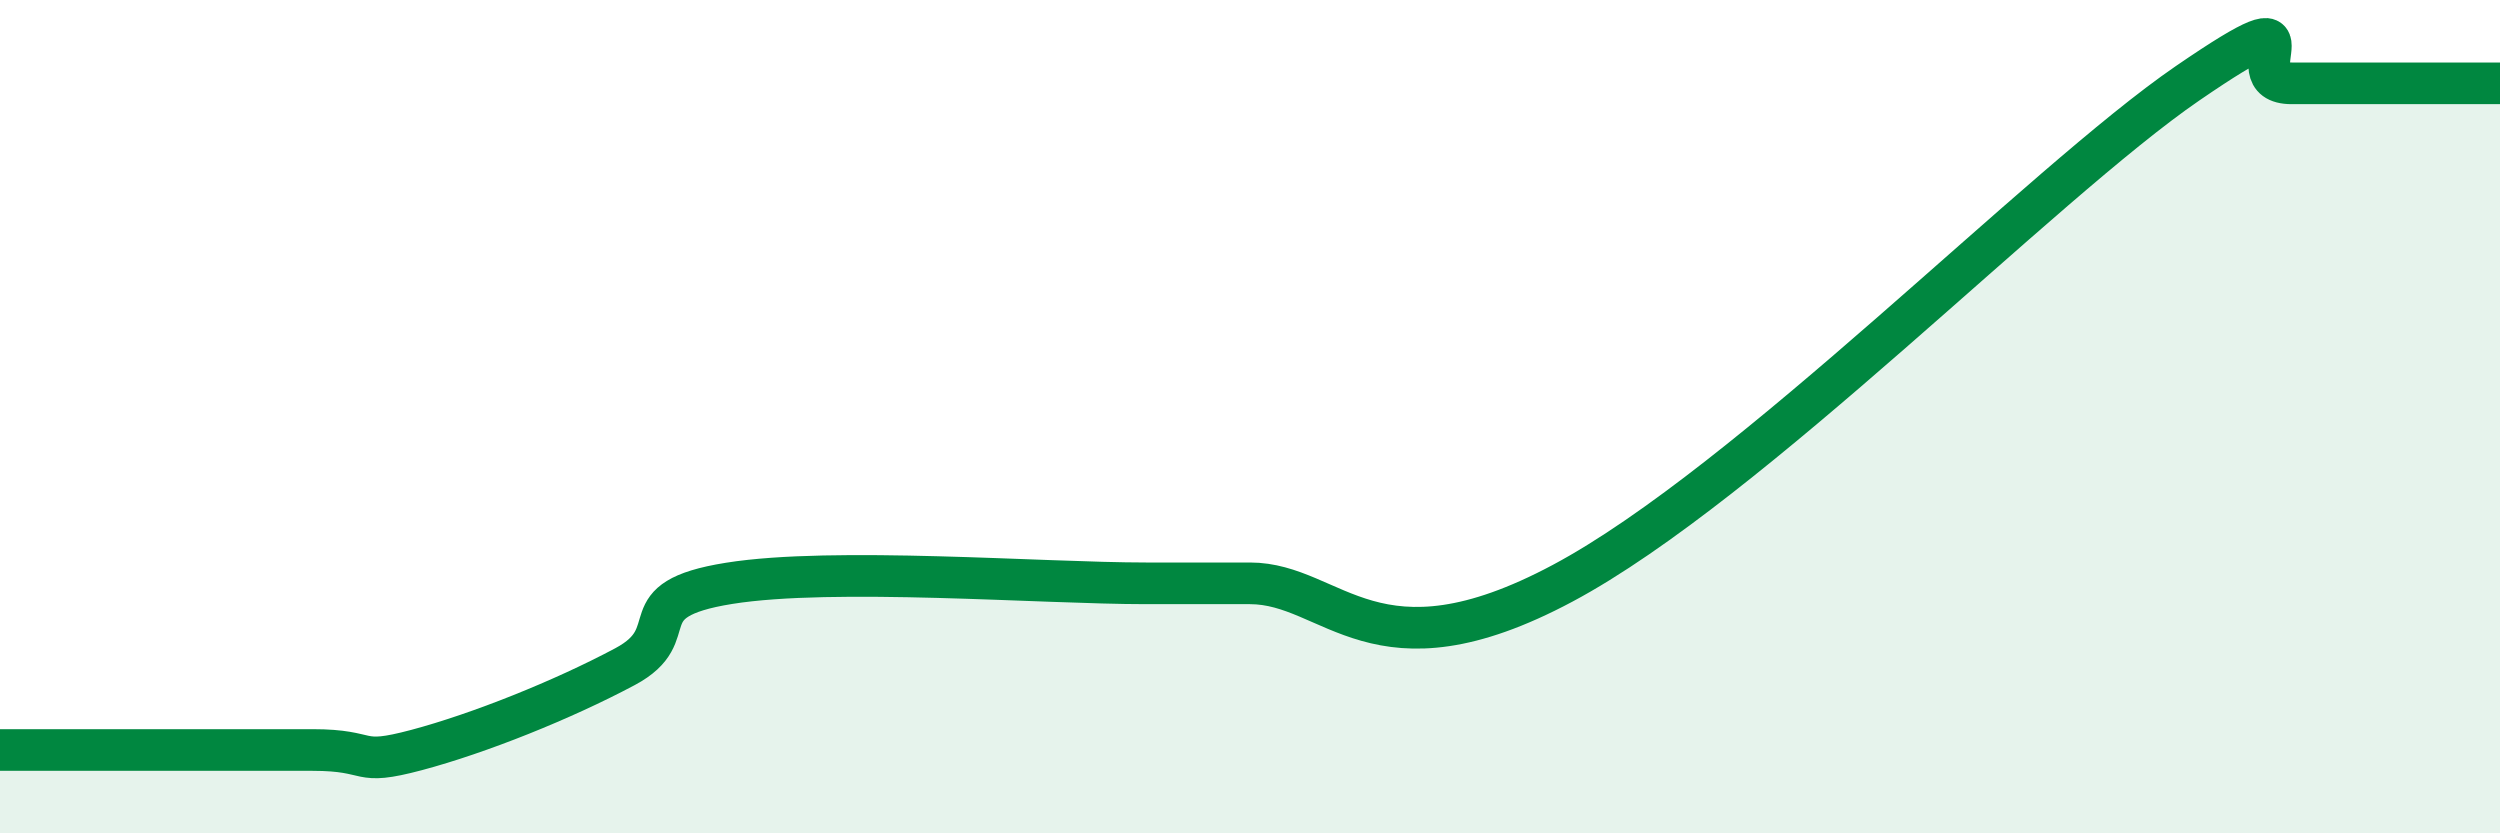
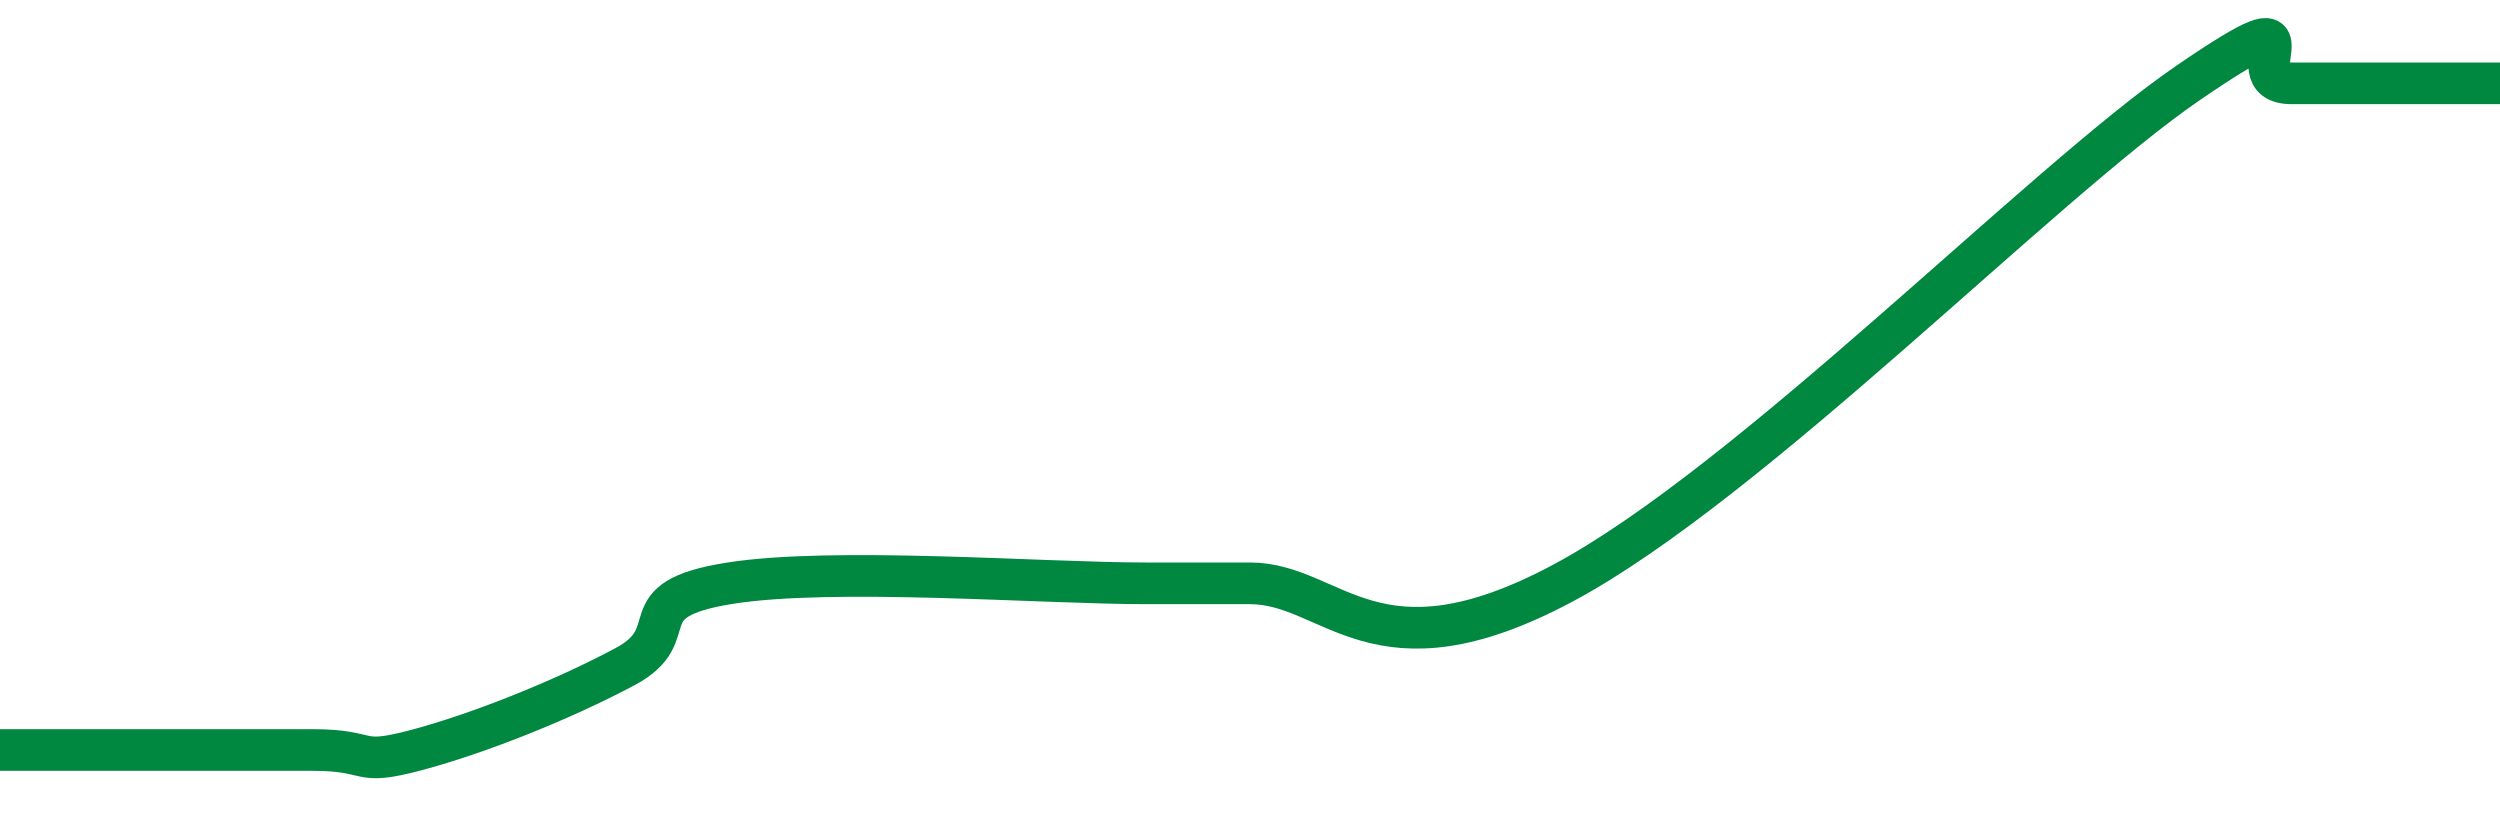
<svg xmlns="http://www.w3.org/2000/svg" width="60" height="20" viewBox="0 0 60 20">
-   <path d="M 0,18 C 0.5,18 1,18 2.5,18 C 4,18 6,18 7.5,18 C 9,18 8.5,18.4 10,18 C 11.5,17.6 13.5,16.8 15,16 C 16.5,15.2 15,14.4 17.5,14 C 20,13.6 25,14 27.5,14 C 30,14 28,14 30,14 C 32,14 33,16.4 37.5,14 C 42,11.6 49,4.4 52.5,2 C 56,-0.4 53.5,2 55,2 C 56.5,2 59,2 60,2L60 20L0 20Z" fill="#008740" opacity="0.1" stroke-linecap="round" stroke-linejoin="round" />
  <path d="M 0,18 C 0.5,18 1,18 2.5,18 C 4,18 6,18 7.5,18 C 9,18 8.5,18.4 10,18 C 11.5,17.6 13.5,16.8 15,16 C 16.5,15.2 15,14.4 17.5,14 C 20,13.6 25,14 27.5,14 C 30,14 28,14 30,14 C 32,14 33,16.4 37.5,14 C 42,11.6 49,4.4 52.5,2 C 56,-0.4 53.5,2 55,2 C 56.5,2 59,2 60,2" stroke="#008740" stroke-width="1" fill="none" stroke-linecap="round" stroke-linejoin="round" />
</svg>